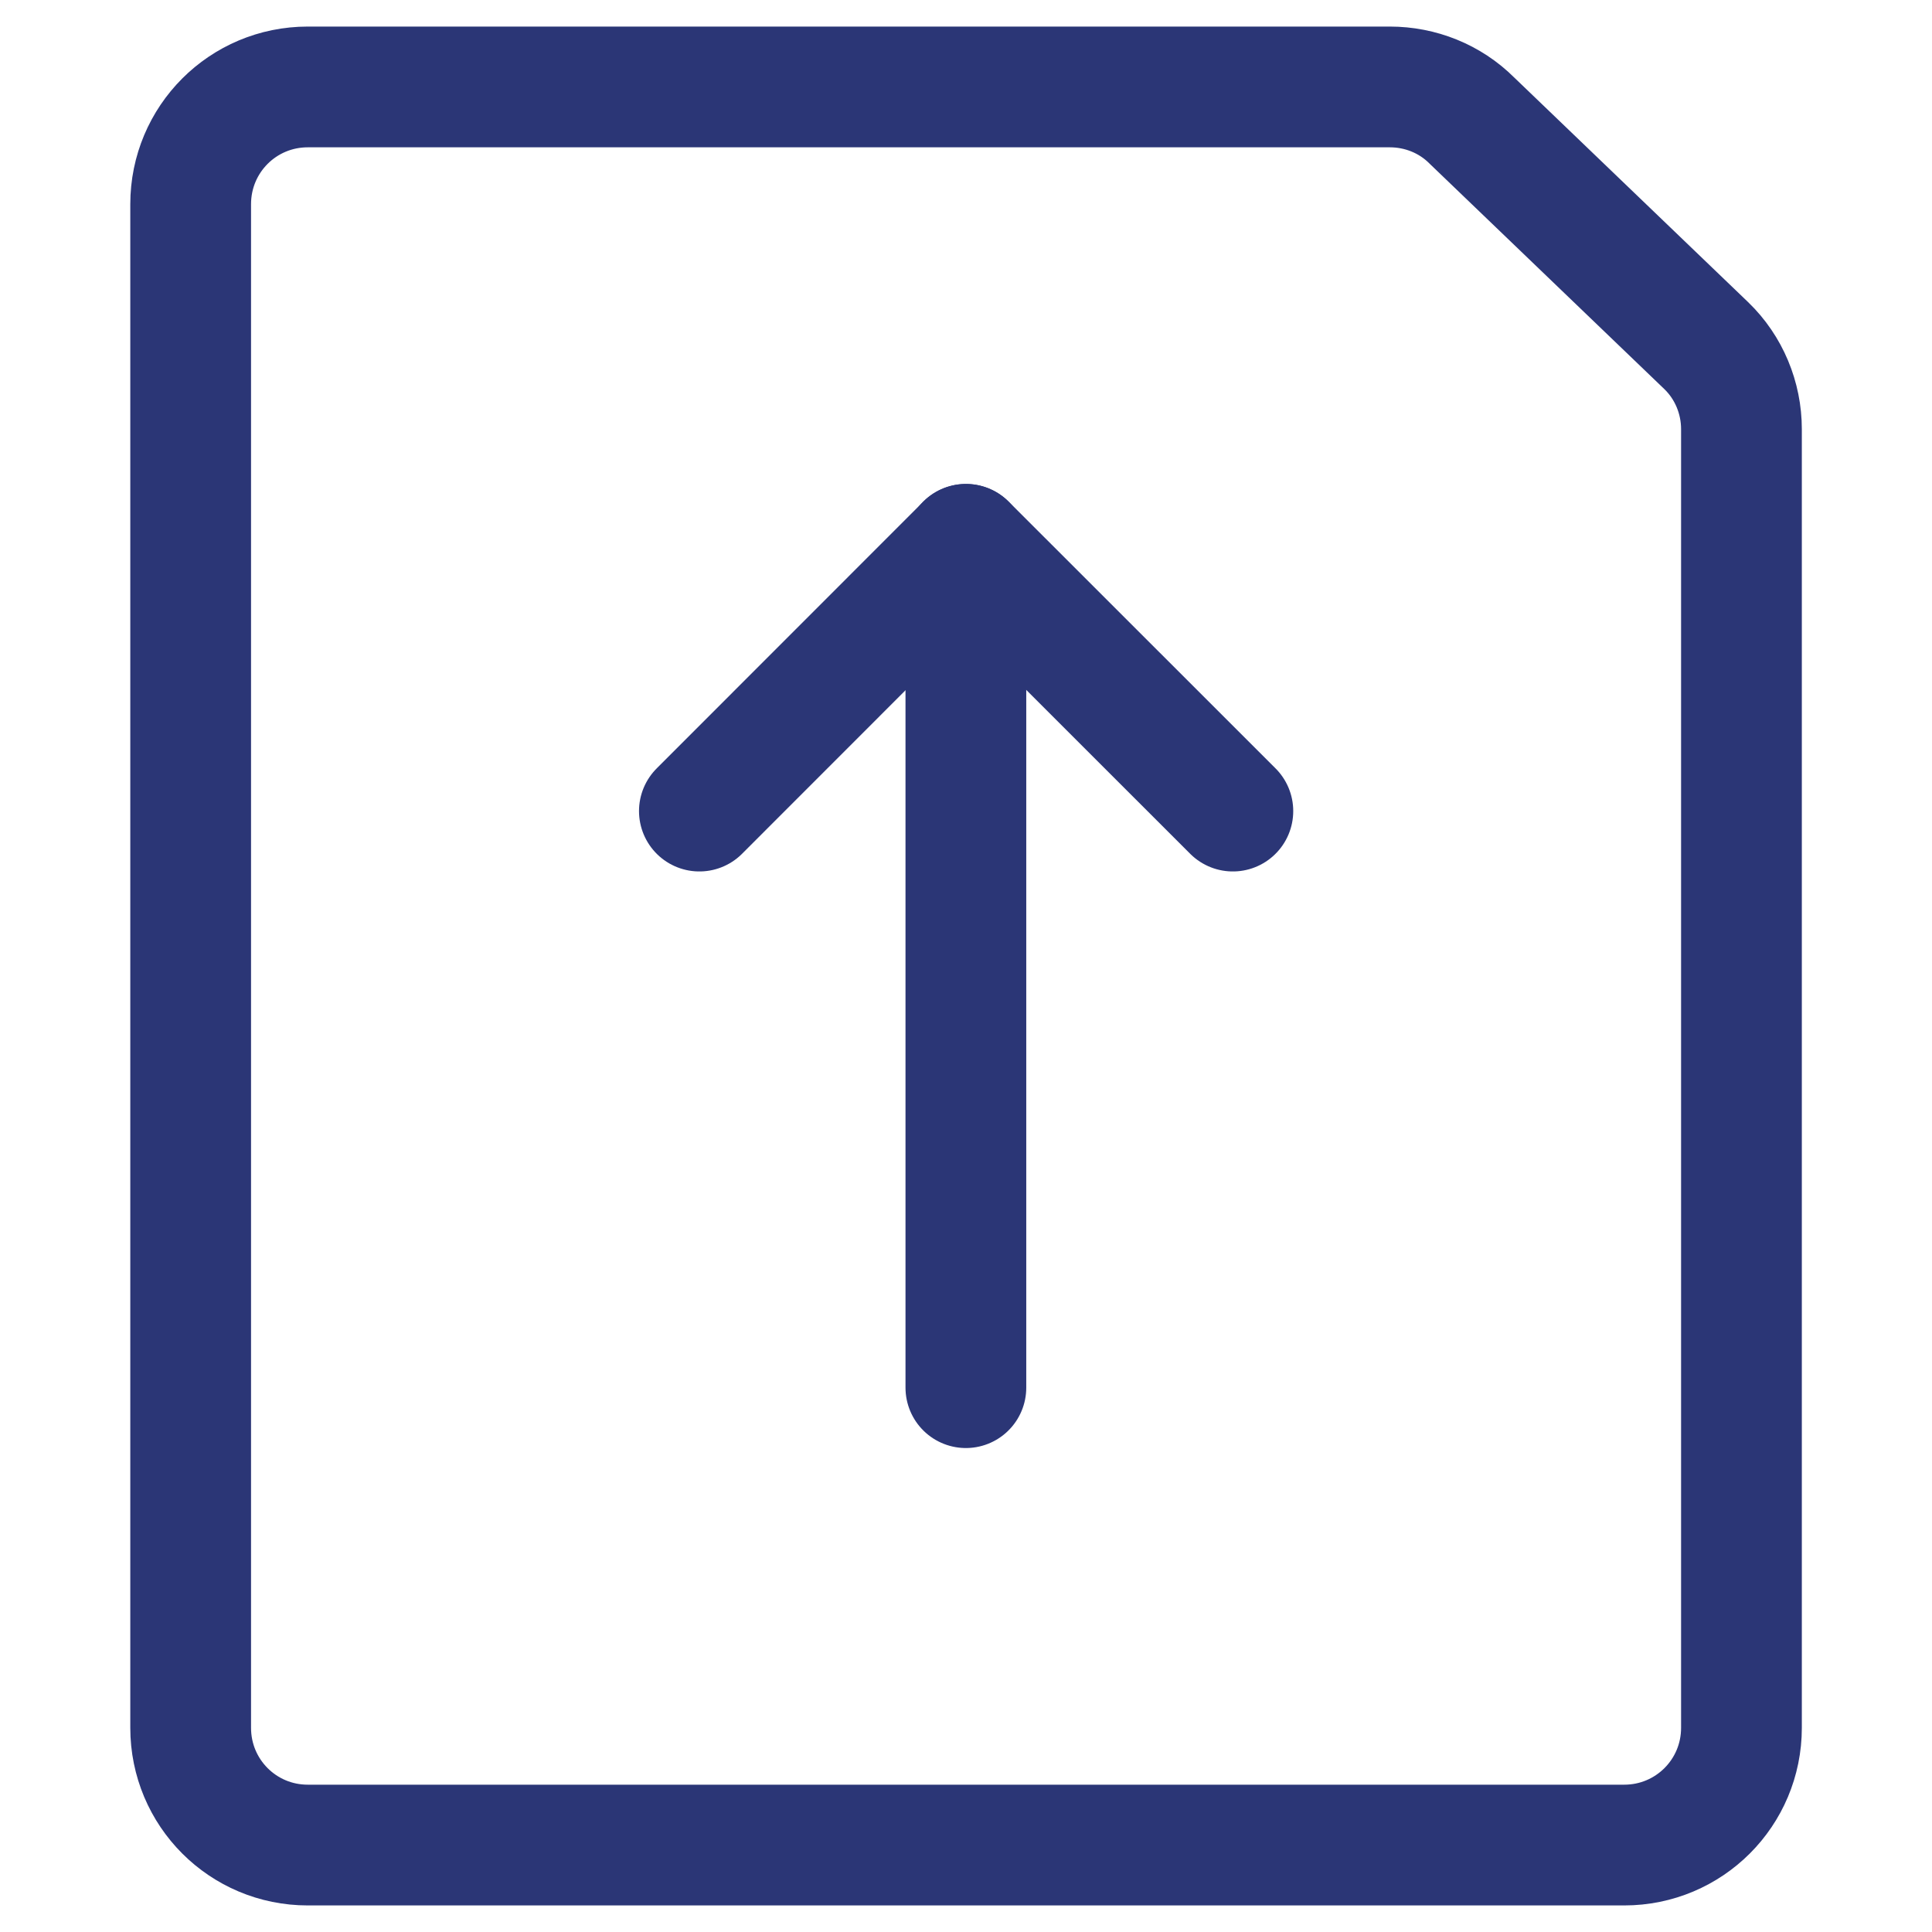
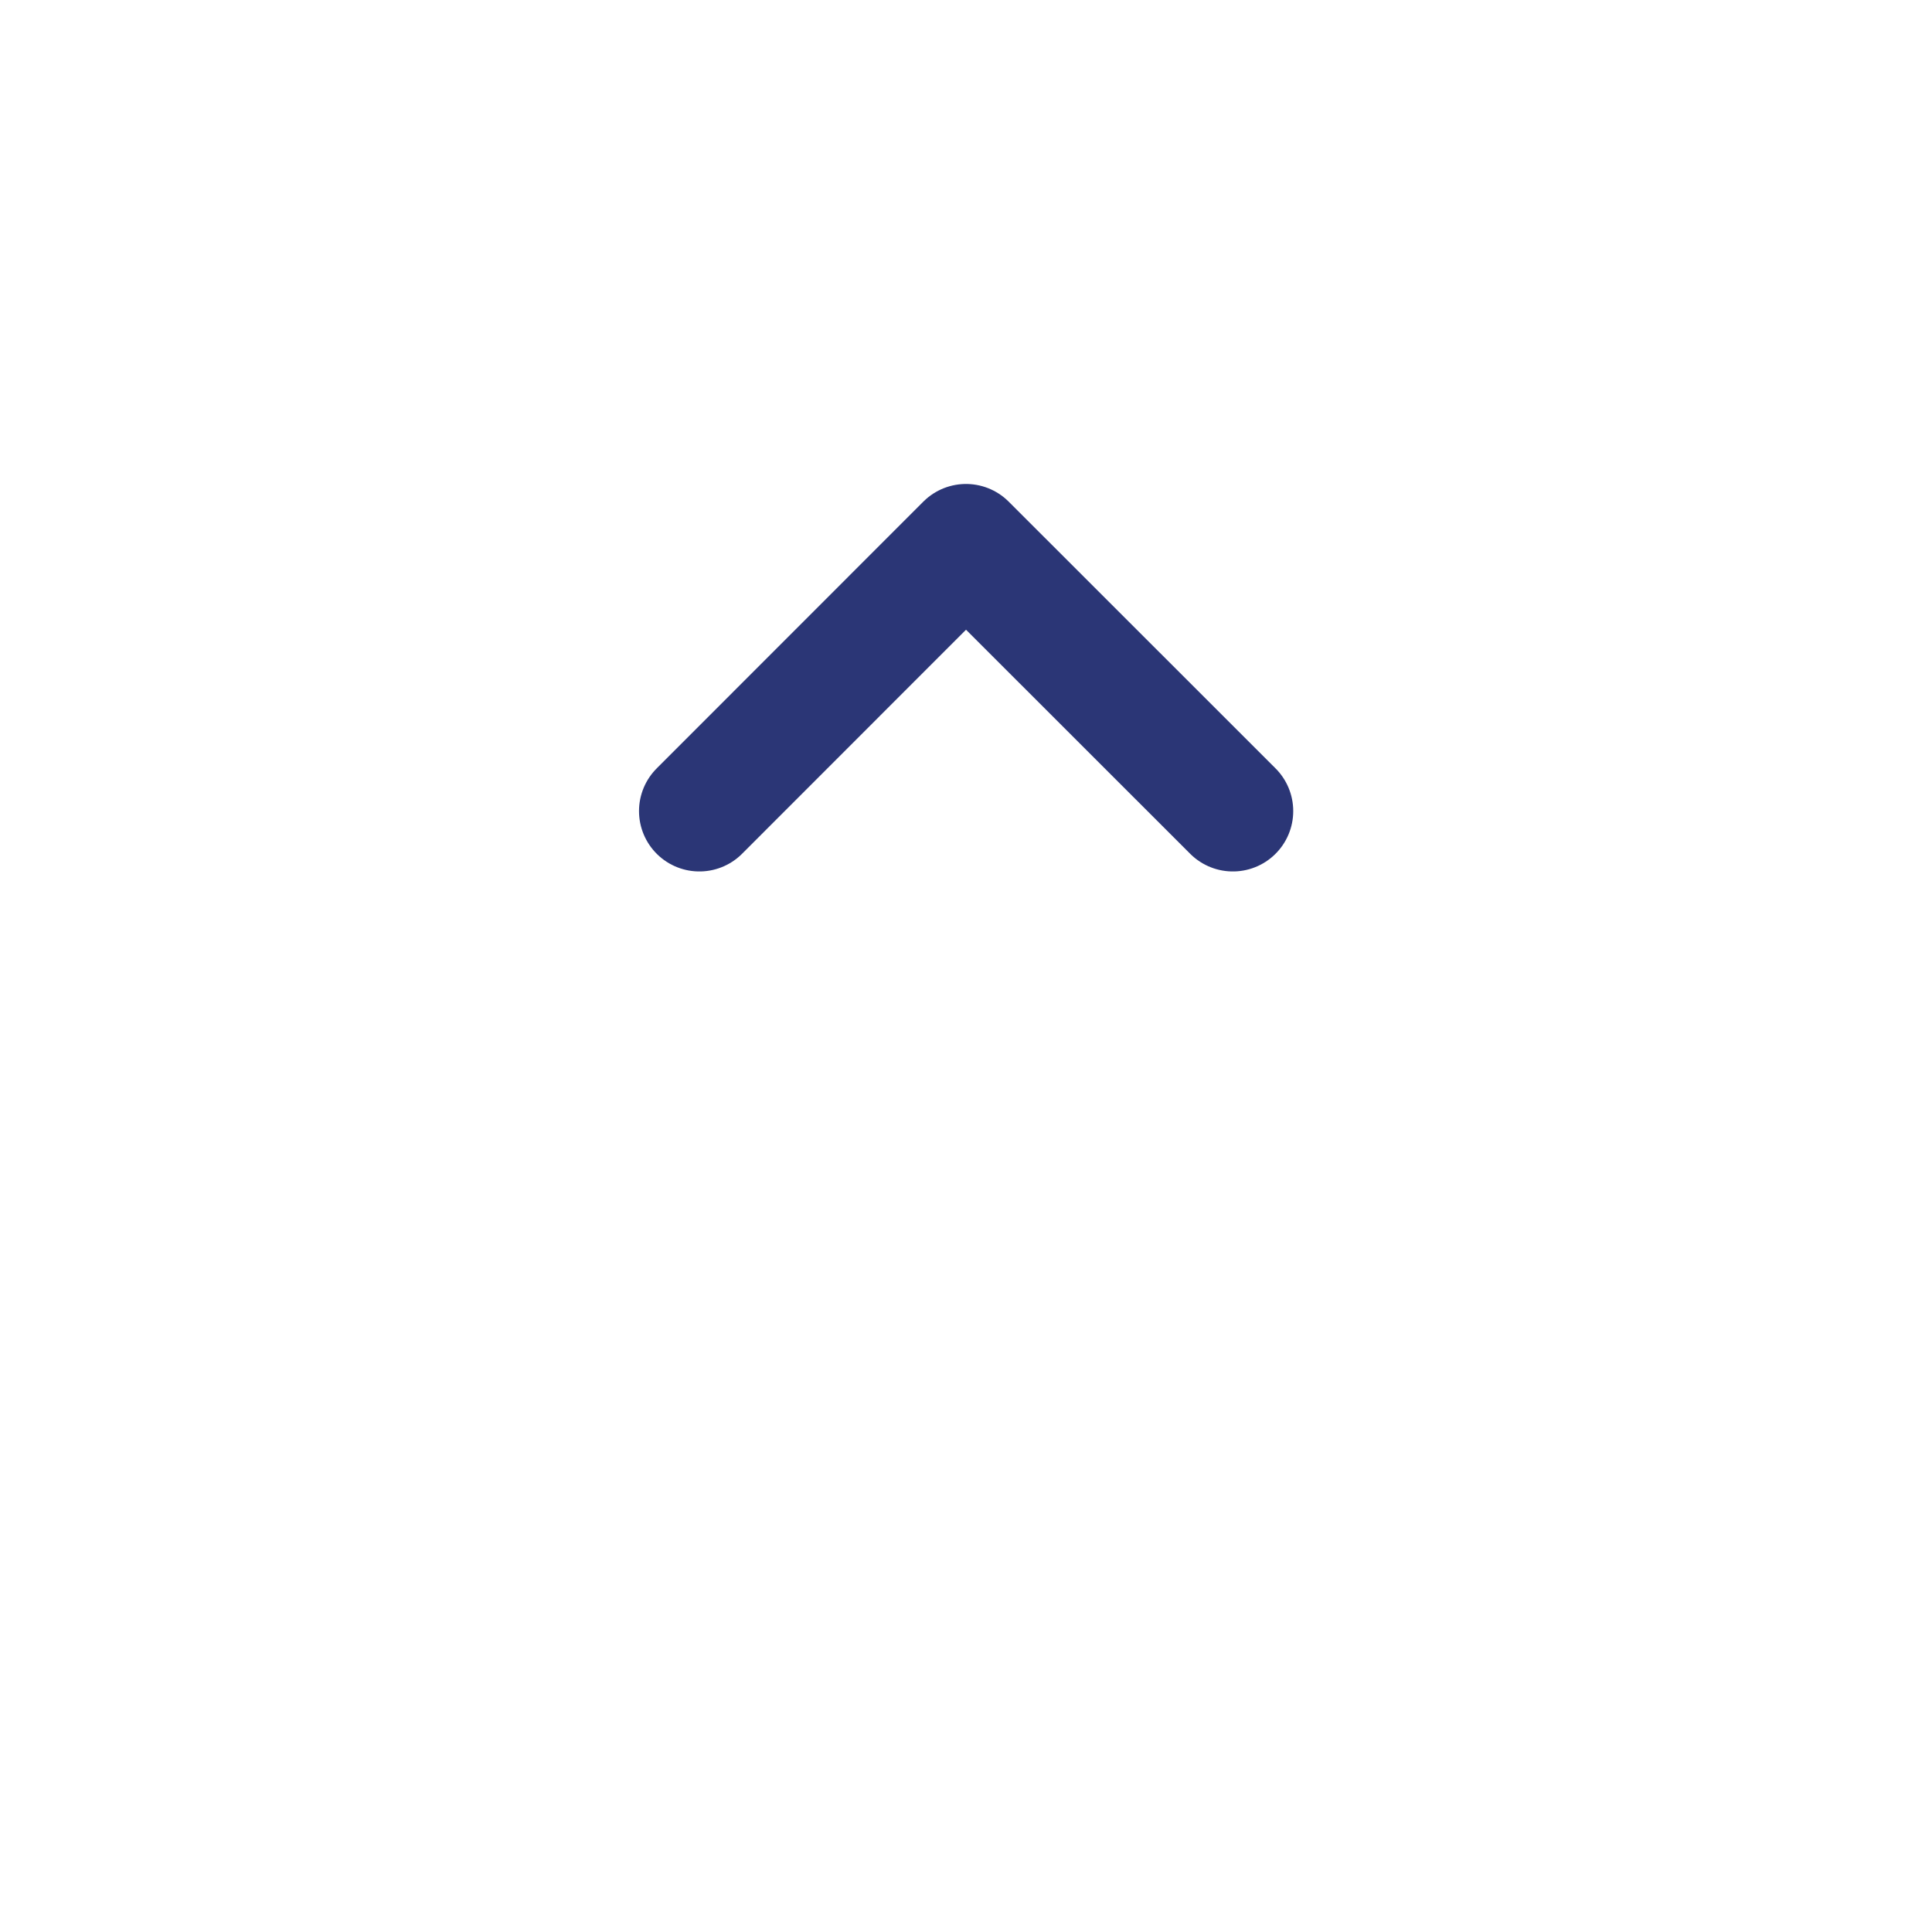
<svg xmlns="http://www.w3.org/2000/svg" width="16" height="16" viewBox="0 0 16 16" fill="none">
-   <path d="M13.451 15.28C13.988 15.28 14.422 14.847 14.422 14.309V3.554C14.422 3.295 14.318 3.043 14.13 2.862L12.189 0.998C12.008 0.817 11.762 0.72 11.51 0.72H2.549C2.012 0.72 1.579 1.153 1.579 1.691V14.309C1.579 14.847 2.012 15.28 2.549 15.28H13.451Z" stroke="#2B3676" stroke-linecap="round" stroke-linejoin="round" />
  <path d="M5.792 6.717L8 4.508L10.21 6.717" stroke="#2B3676" stroke-linecap="round" stroke-linejoin="round" />
-   <path d="M7.999 4.508V11.492" stroke="#2B3676" stroke-linecap="round" stroke-linejoin="round" />
</svg>